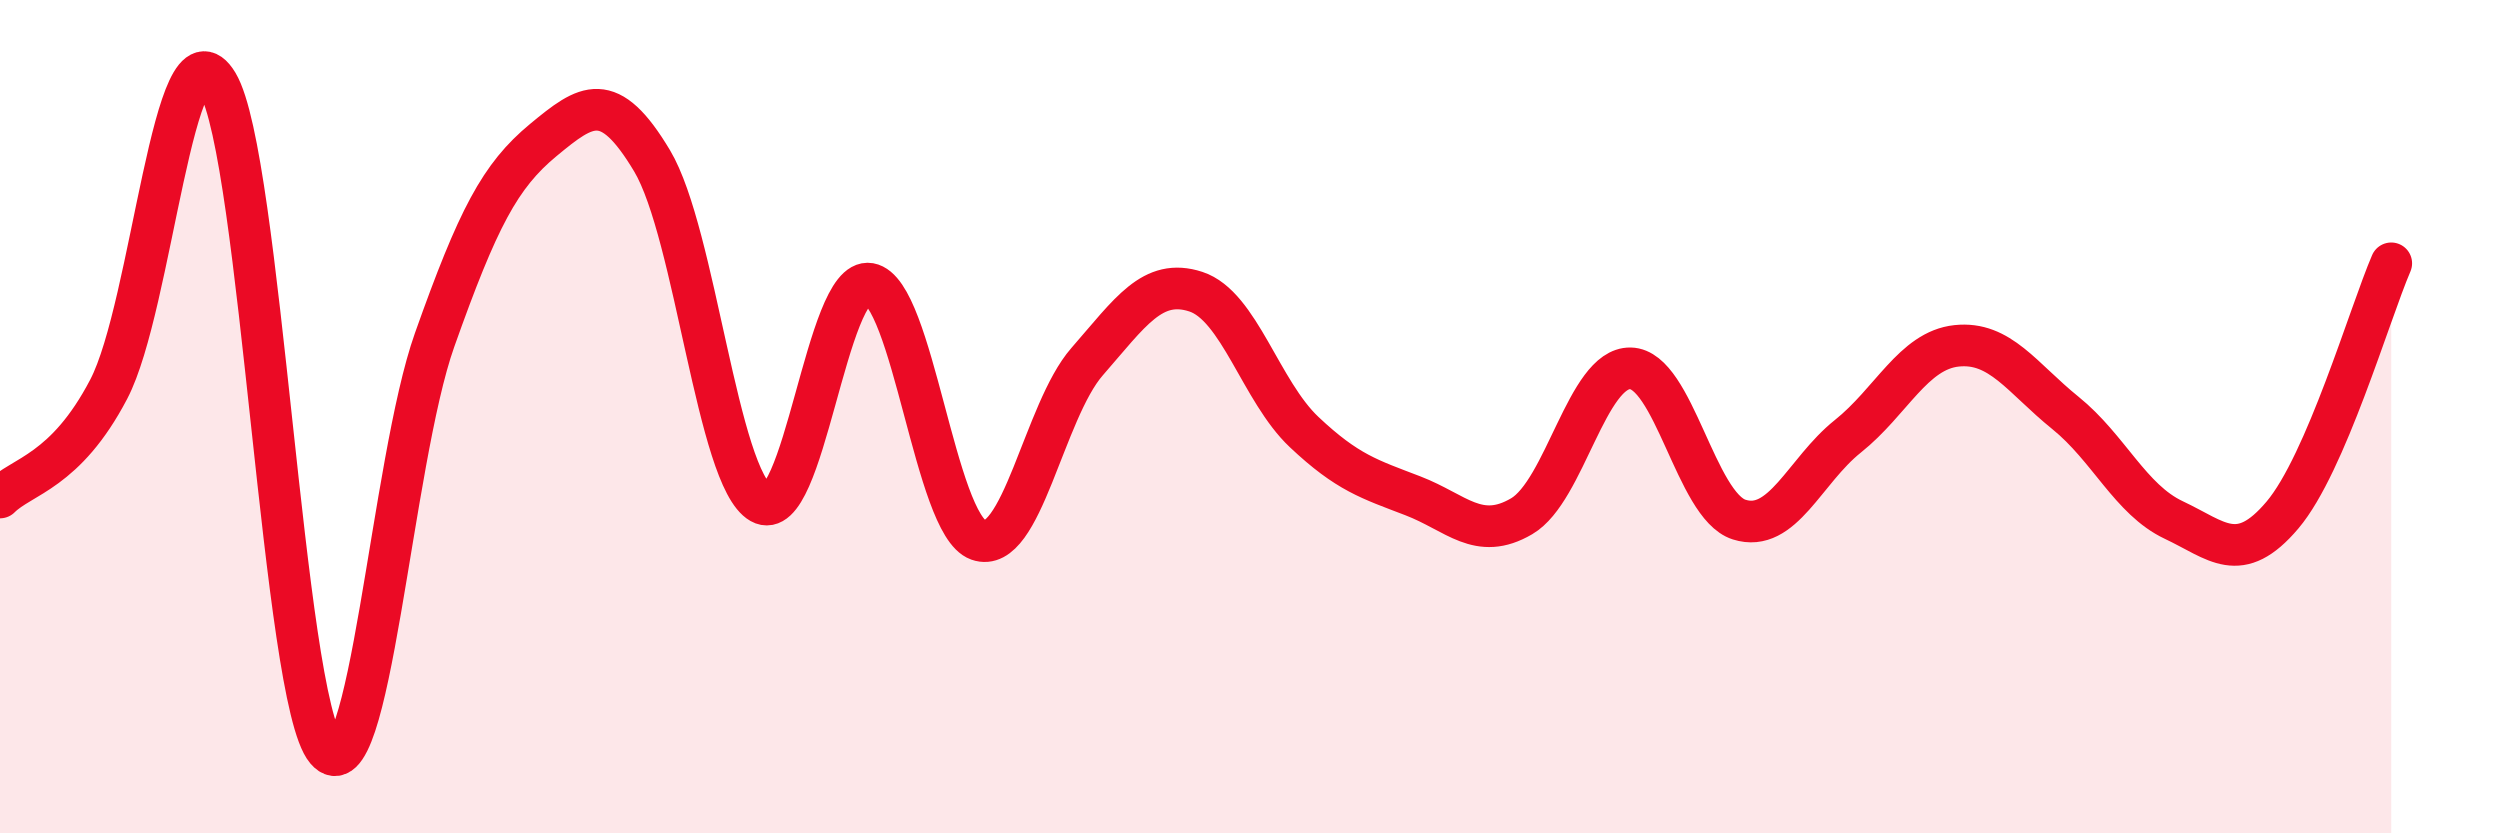
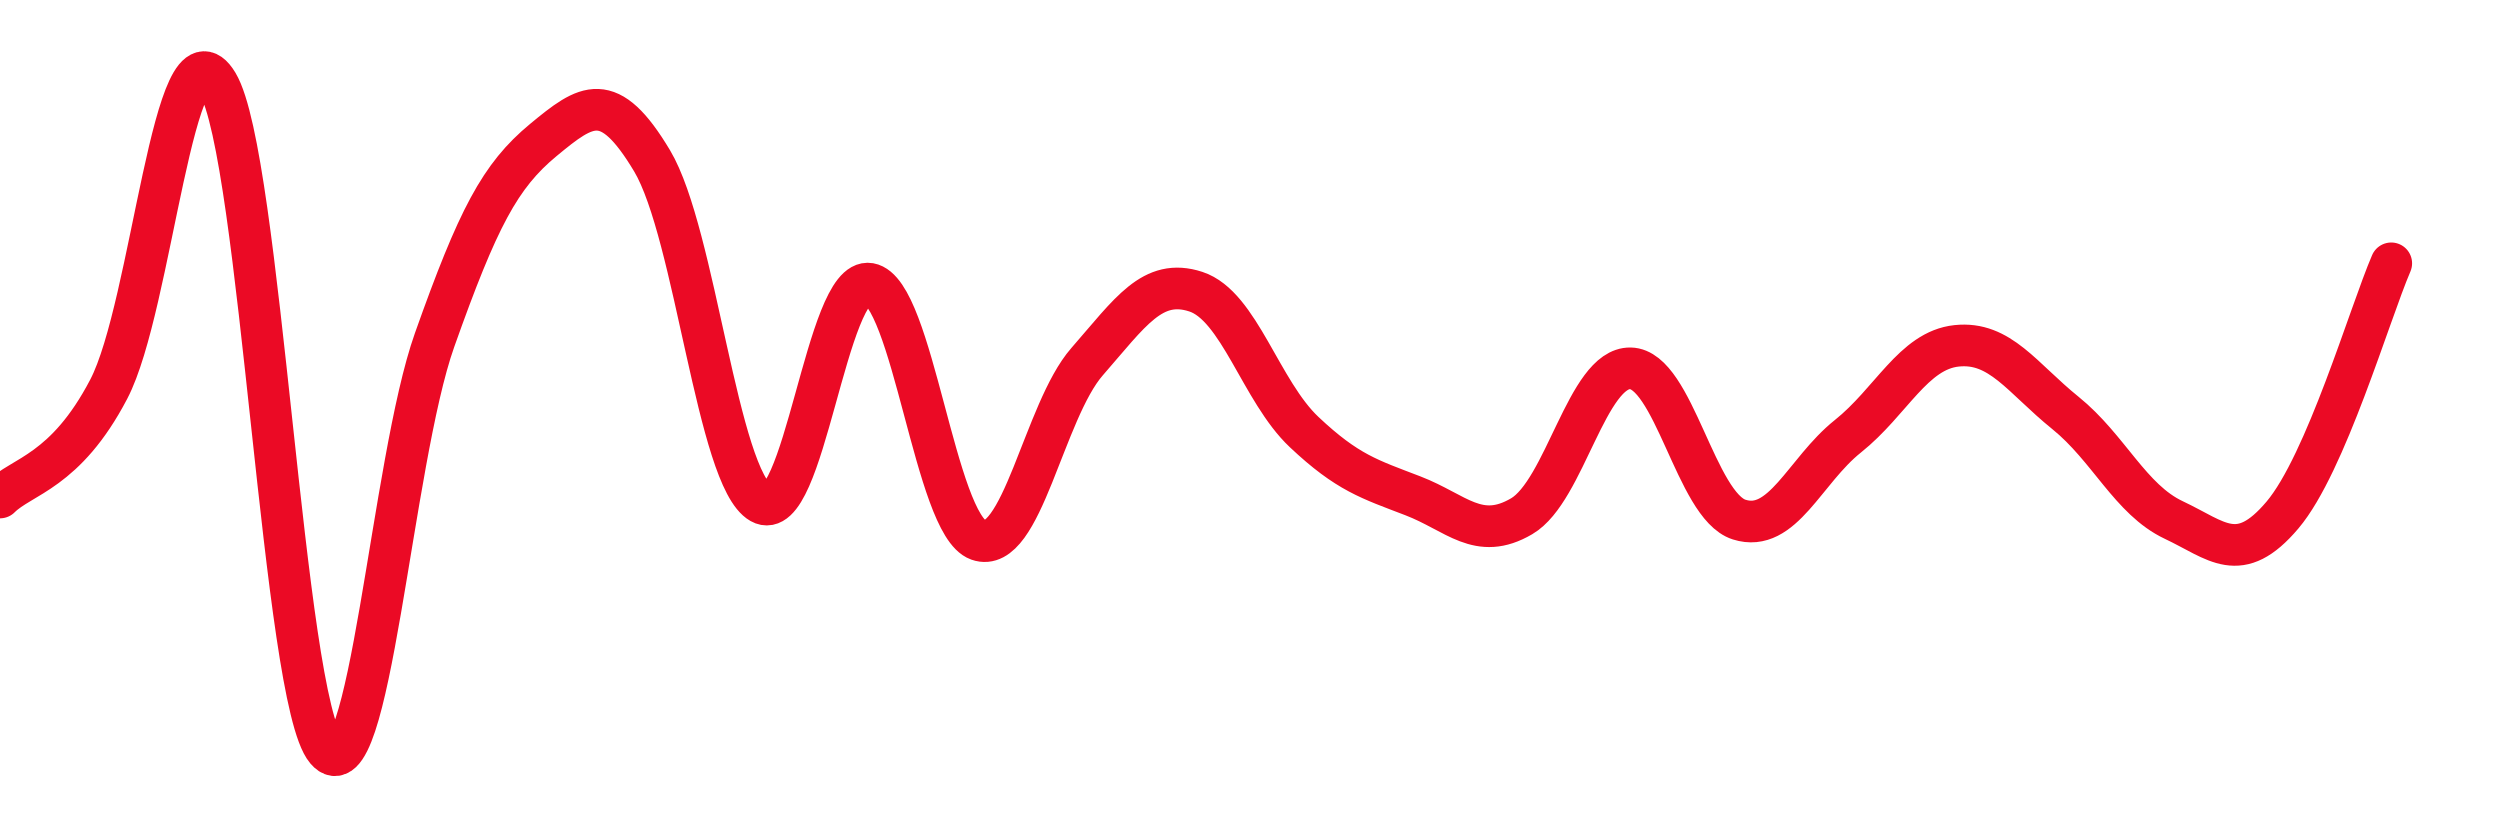
<svg xmlns="http://www.w3.org/2000/svg" width="60" height="20" viewBox="0 0 60 20">
-   <path d="M 0,11.94 C 0.52,11.42 1.57,11.33 2.61,9.34 C 3.65,7.35 4.18,0.27 5.22,2 C 6.26,3.73 6.79,16.77 7.83,18 C 8.87,19.23 9.39,11.09 10.43,8.16 C 11.47,5.23 12,4.22 13.04,3.36 C 14.08,2.5 14.61,2.12 15.65,3.86 C 16.69,5.6 17.22,11.48 18.26,12.07 C 19.3,12.66 19.83,6.63 20.87,6.81 C 21.91,6.99 22.44,12.59 23.48,12.96 C 24.52,13.33 25.05,9.87 26.09,8.68 C 27.13,7.49 27.66,6.66 28.7,7 C 29.74,7.34 30.26,9.39 31.3,10.37 C 32.34,11.35 32.87,11.5 33.91,11.9 C 34.95,12.3 35.48,13 36.52,12.39 C 37.56,11.78 38.09,8.82 39.13,8.84 C 40.17,8.86 40.7,12.14 41.74,12.47 C 42.78,12.8 43.31,11.3 44.35,10.47 C 45.39,9.64 45.92,8.41 46.96,8.3 C 48,8.19 48.53,9.07 49.57,9.91 C 50.61,10.75 51.13,11.99 52.17,12.48 C 53.21,12.97 53.74,13.59 54.78,12.36 C 55.82,11.13 56.87,7.53 57.39,6.32L57.39 20L0 20Z" fill="#EB0A25" opacity="0.1" stroke-linecap="round" stroke-linejoin="round" />
  <path d="M 0,11.94 C 0.52,11.42 1.57,11.33 2.61,9.34 C 3.65,7.35 4.18,0.27 5.22,2 C 6.26,3.73 6.79,16.77 7.83,18 C 8.87,19.23 9.39,11.09 10.43,8.16 C 11.47,5.23 12,4.22 13.04,3.36 C 14.08,2.5 14.61,2.12 15.65,3.86 C 16.69,5.6 17.22,11.48 18.26,12.07 C 19.3,12.66 19.83,6.63 20.87,6.81 C 21.91,6.99 22.44,12.59 23.48,12.96 C 24.52,13.33 25.05,9.87 26.09,8.68 C 27.13,7.49 27.66,6.66 28.7,7 C 29.74,7.34 30.26,9.39 31.3,10.37 C 32.34,11.35 32.87,11.5 33.91,11.9 C 34.95,12.3 35.48,13 36.52,12.39 C 37.56,11.78 38.09,8.82 39.13,8.84 C 40.17,8.86 40.7,12.14 41.74,12.47 C 42.78,12.8 43.31,11.3 44.35,10.47 C 45.39,9.64 45.92,8.41 46.96,8.3 C 48,8.19 48.53,9.07 49.57,9.91 C 50.61,10.75 51.13,11.99 52.17,12.48 C 53.21,12.97 53.74,13.59 54.78,12.36 C 55.82,11.13 56.87,7.53 57.39,6.32" stroke="#EB0A25" stroke-width="1" fill="none" stroke-linecap="round" stroke-linejoin="round" />
</svg>